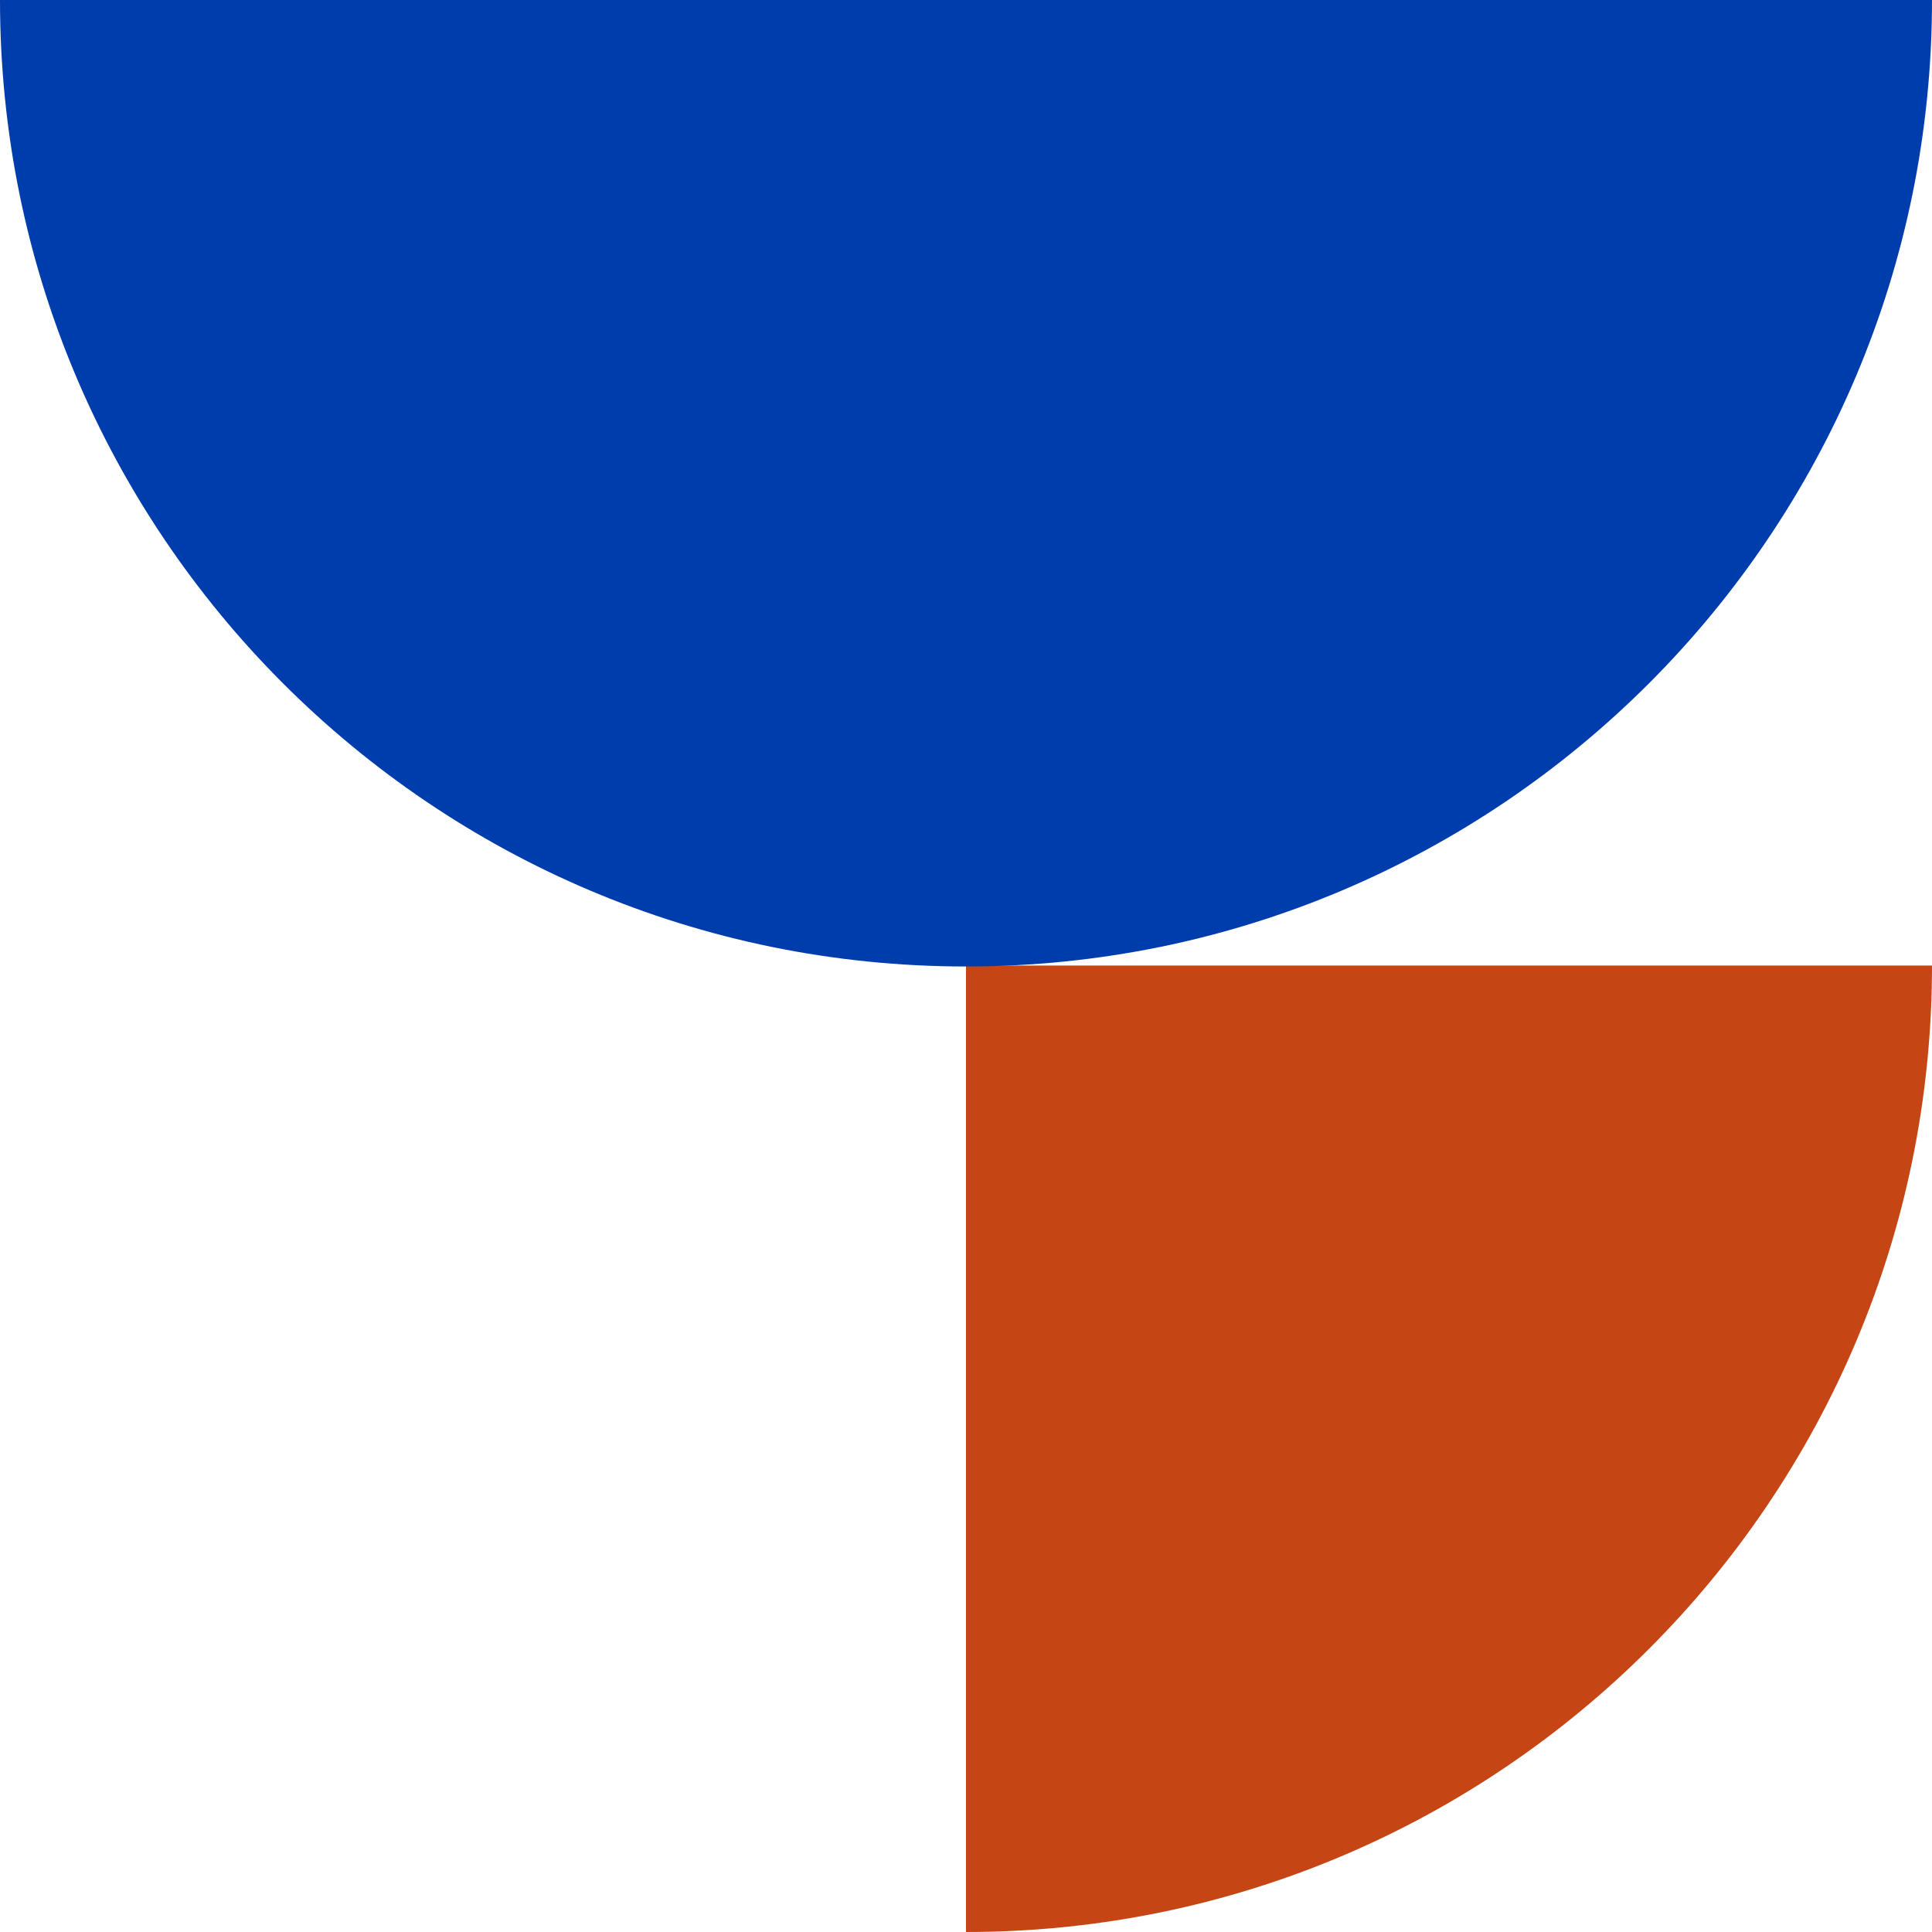
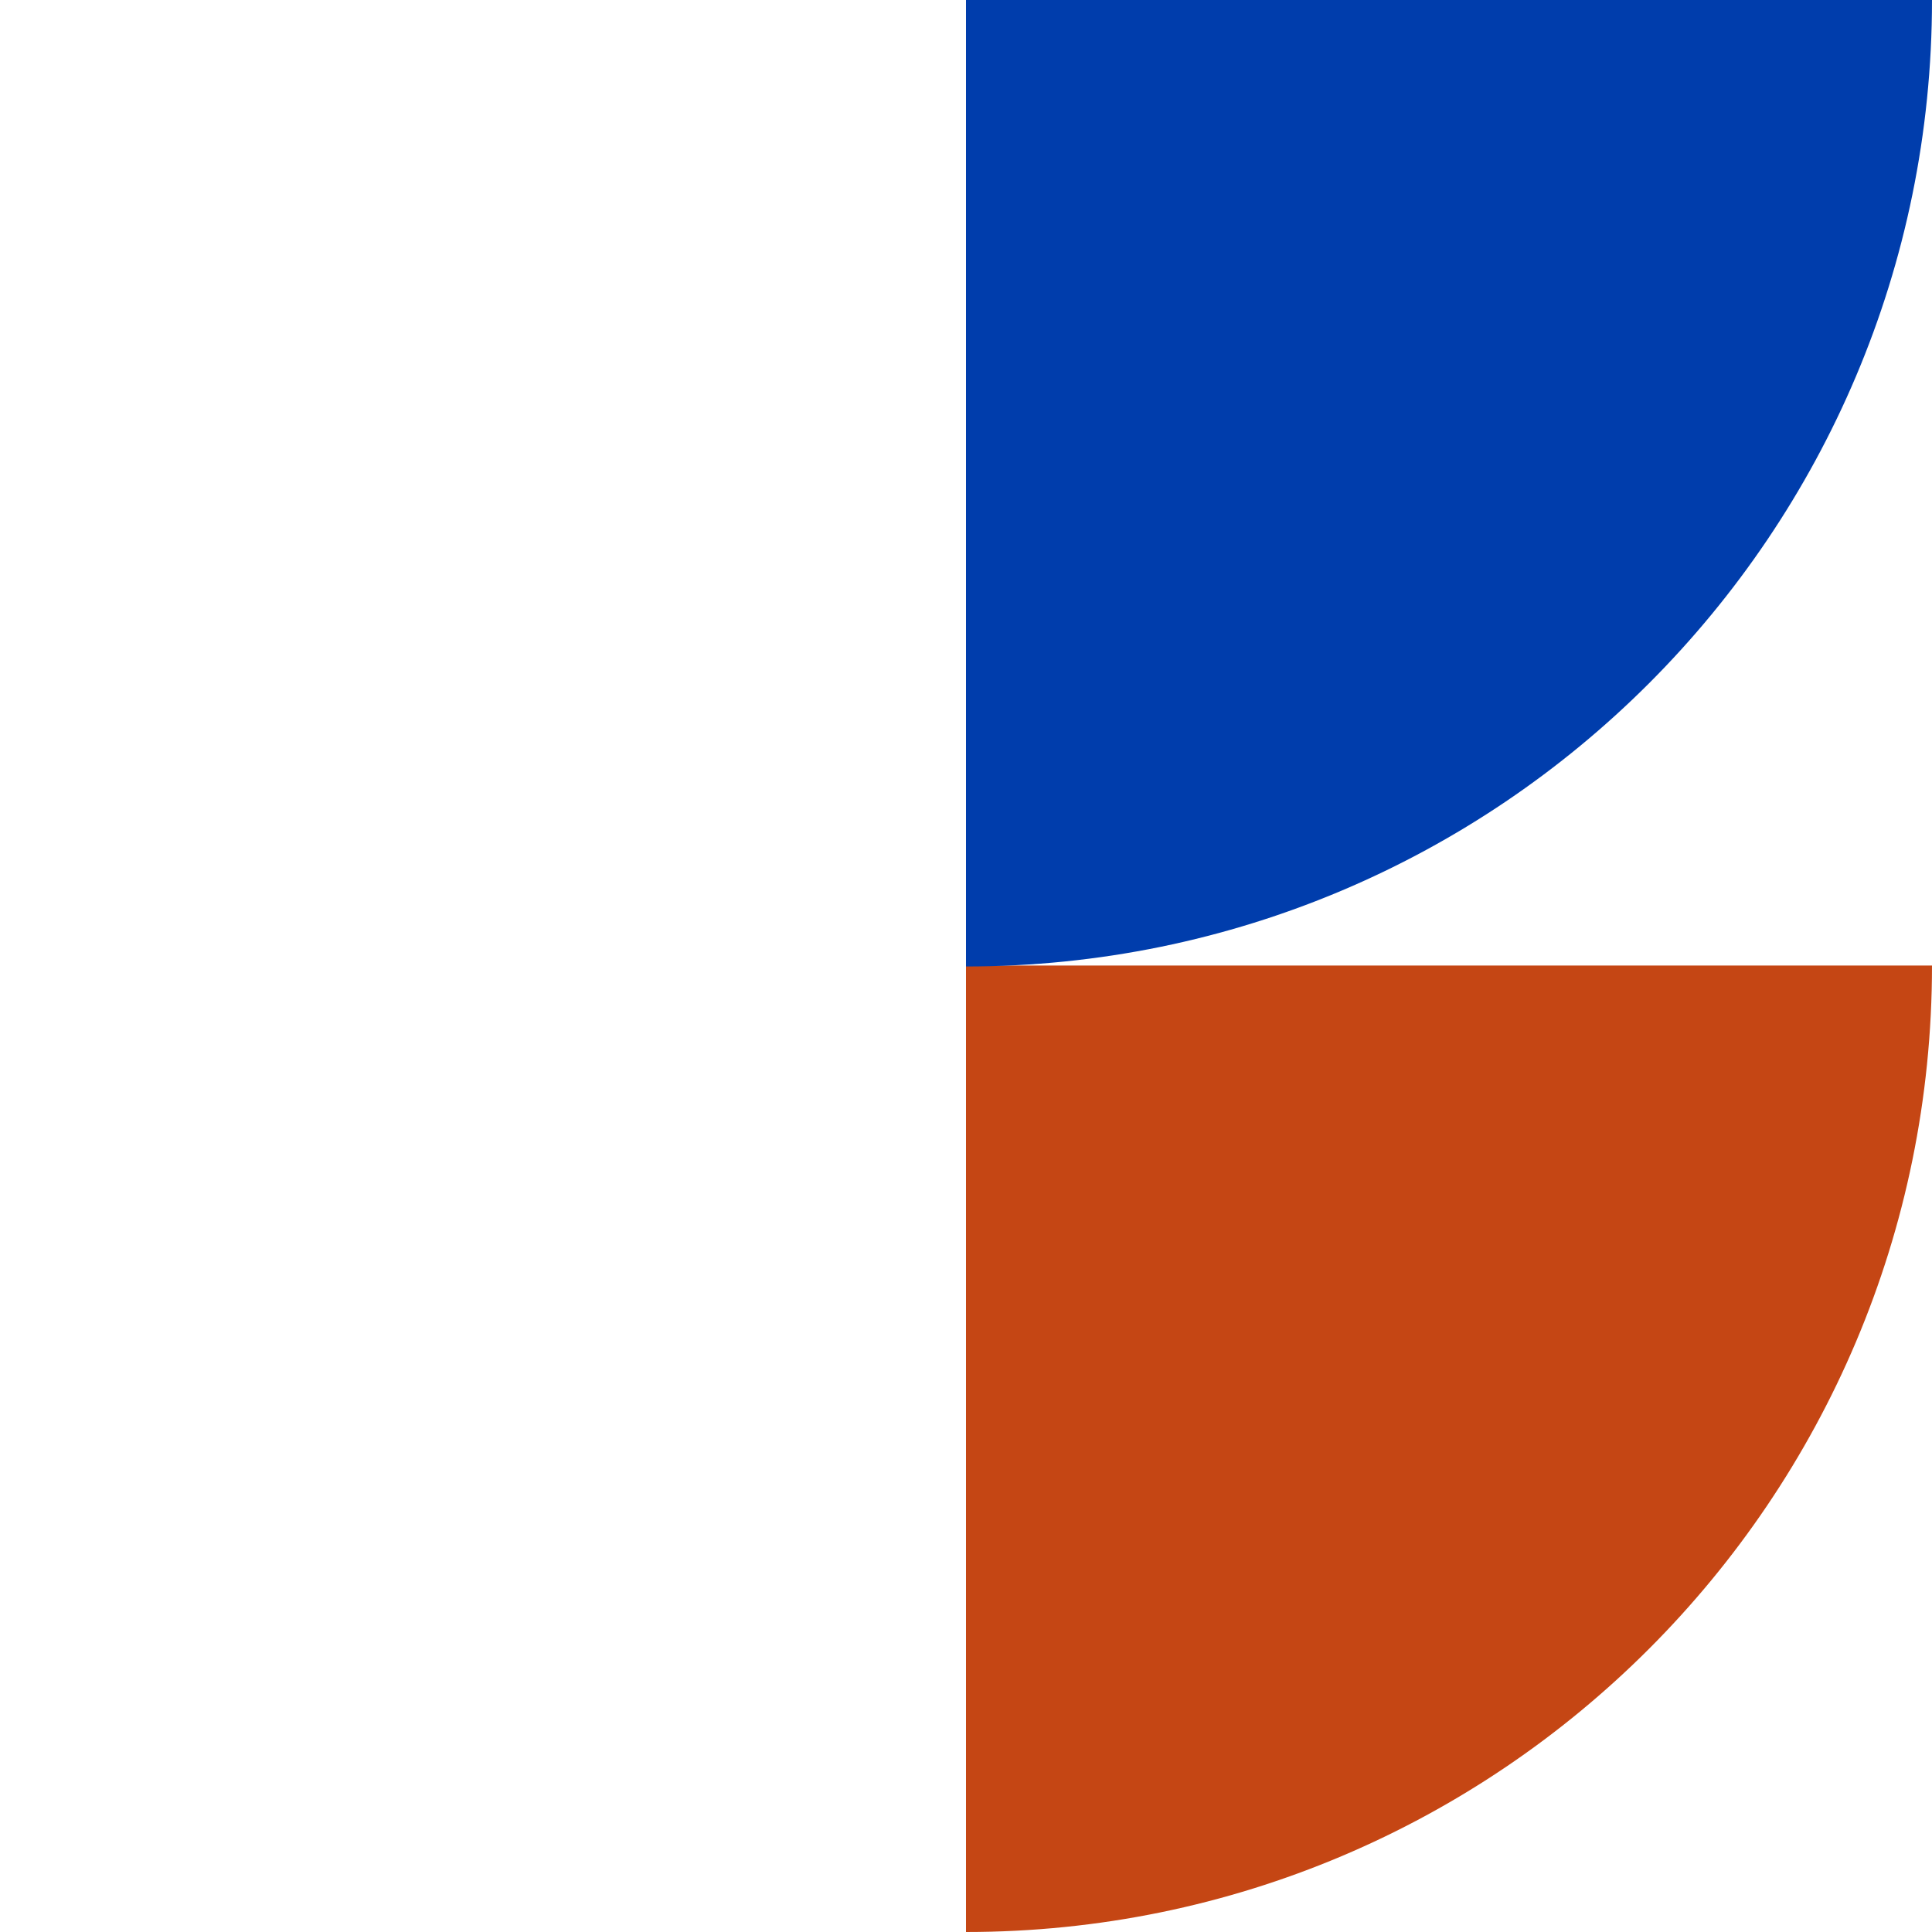
<svg xmlns="http://www.w3.org/2000/svg" width="180" height="180" viewBox="0 0 180 180" fill="none">
  <path d="M90 180C139.689 180 180 139.669 180 89.955H90V180Z" fill="#C54614" />
-   <path d="M90 90.045C40.311 90.045 0 49.714 0 0H90V90.045Z" fill="#003DAC" />
  <path d="M90 90.045V0H180C180 49.714 139.689 90.045 90 90.045Z" fill="#003DAC" />
</svg>